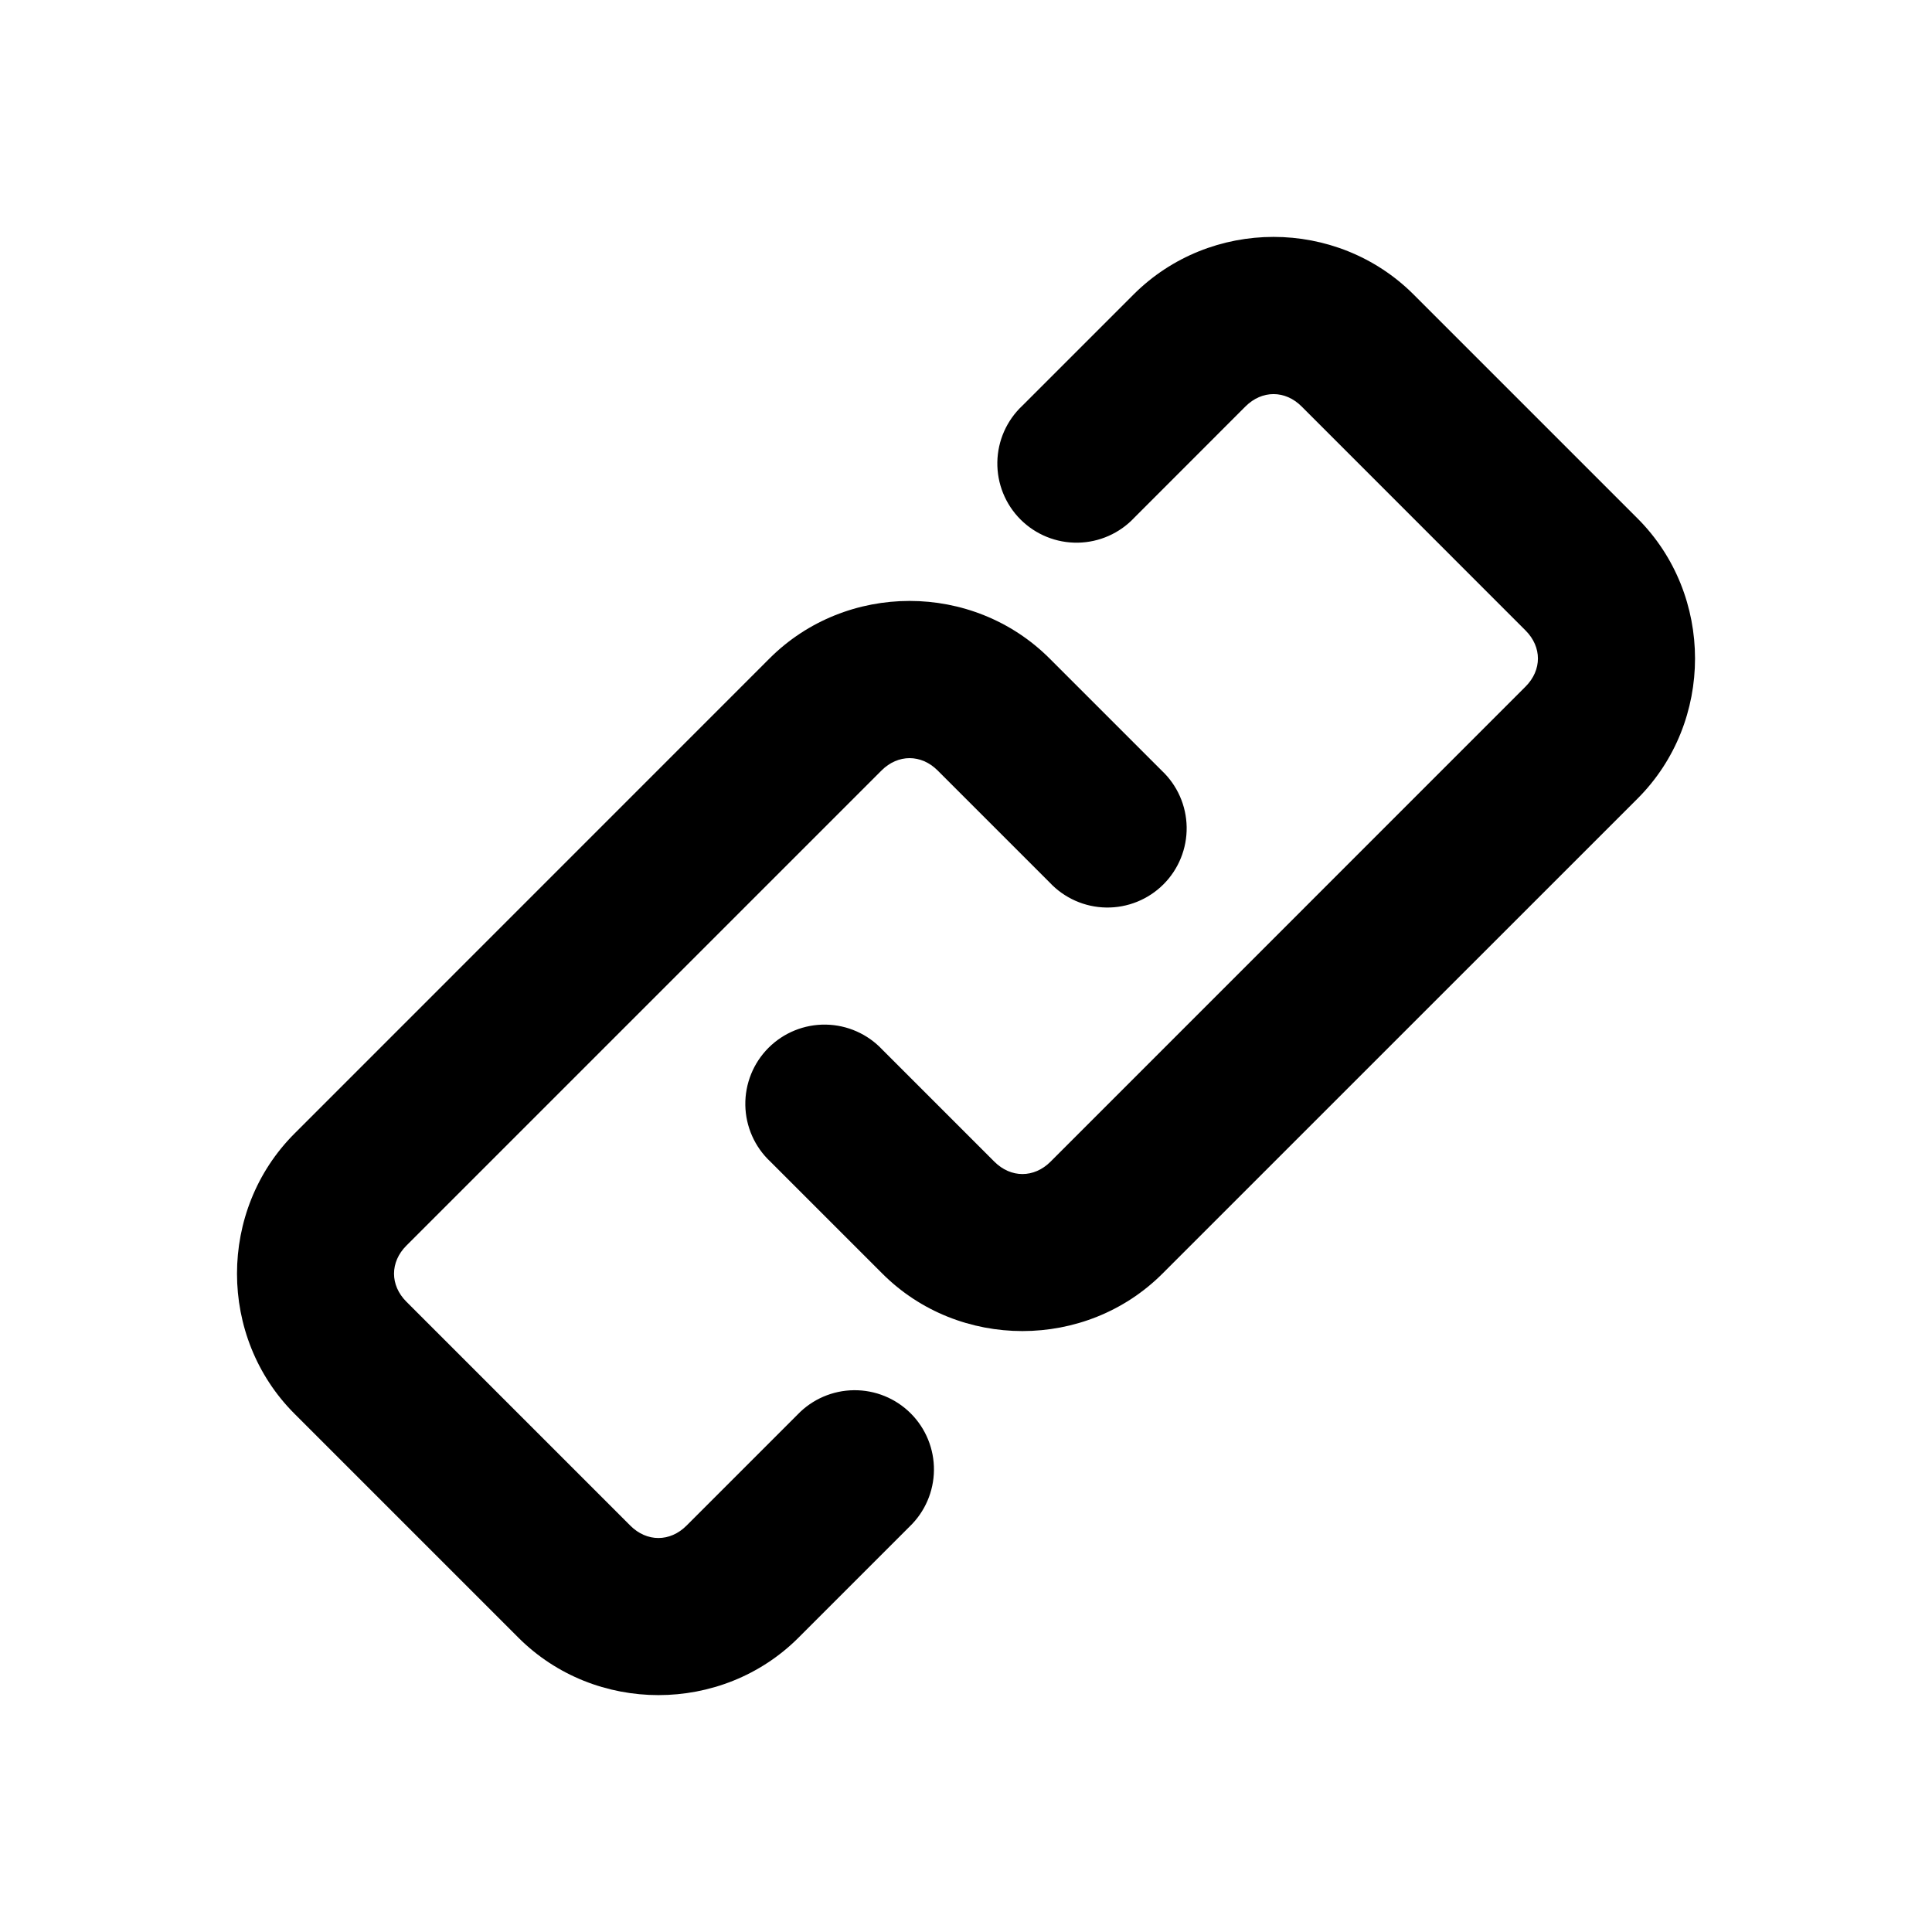
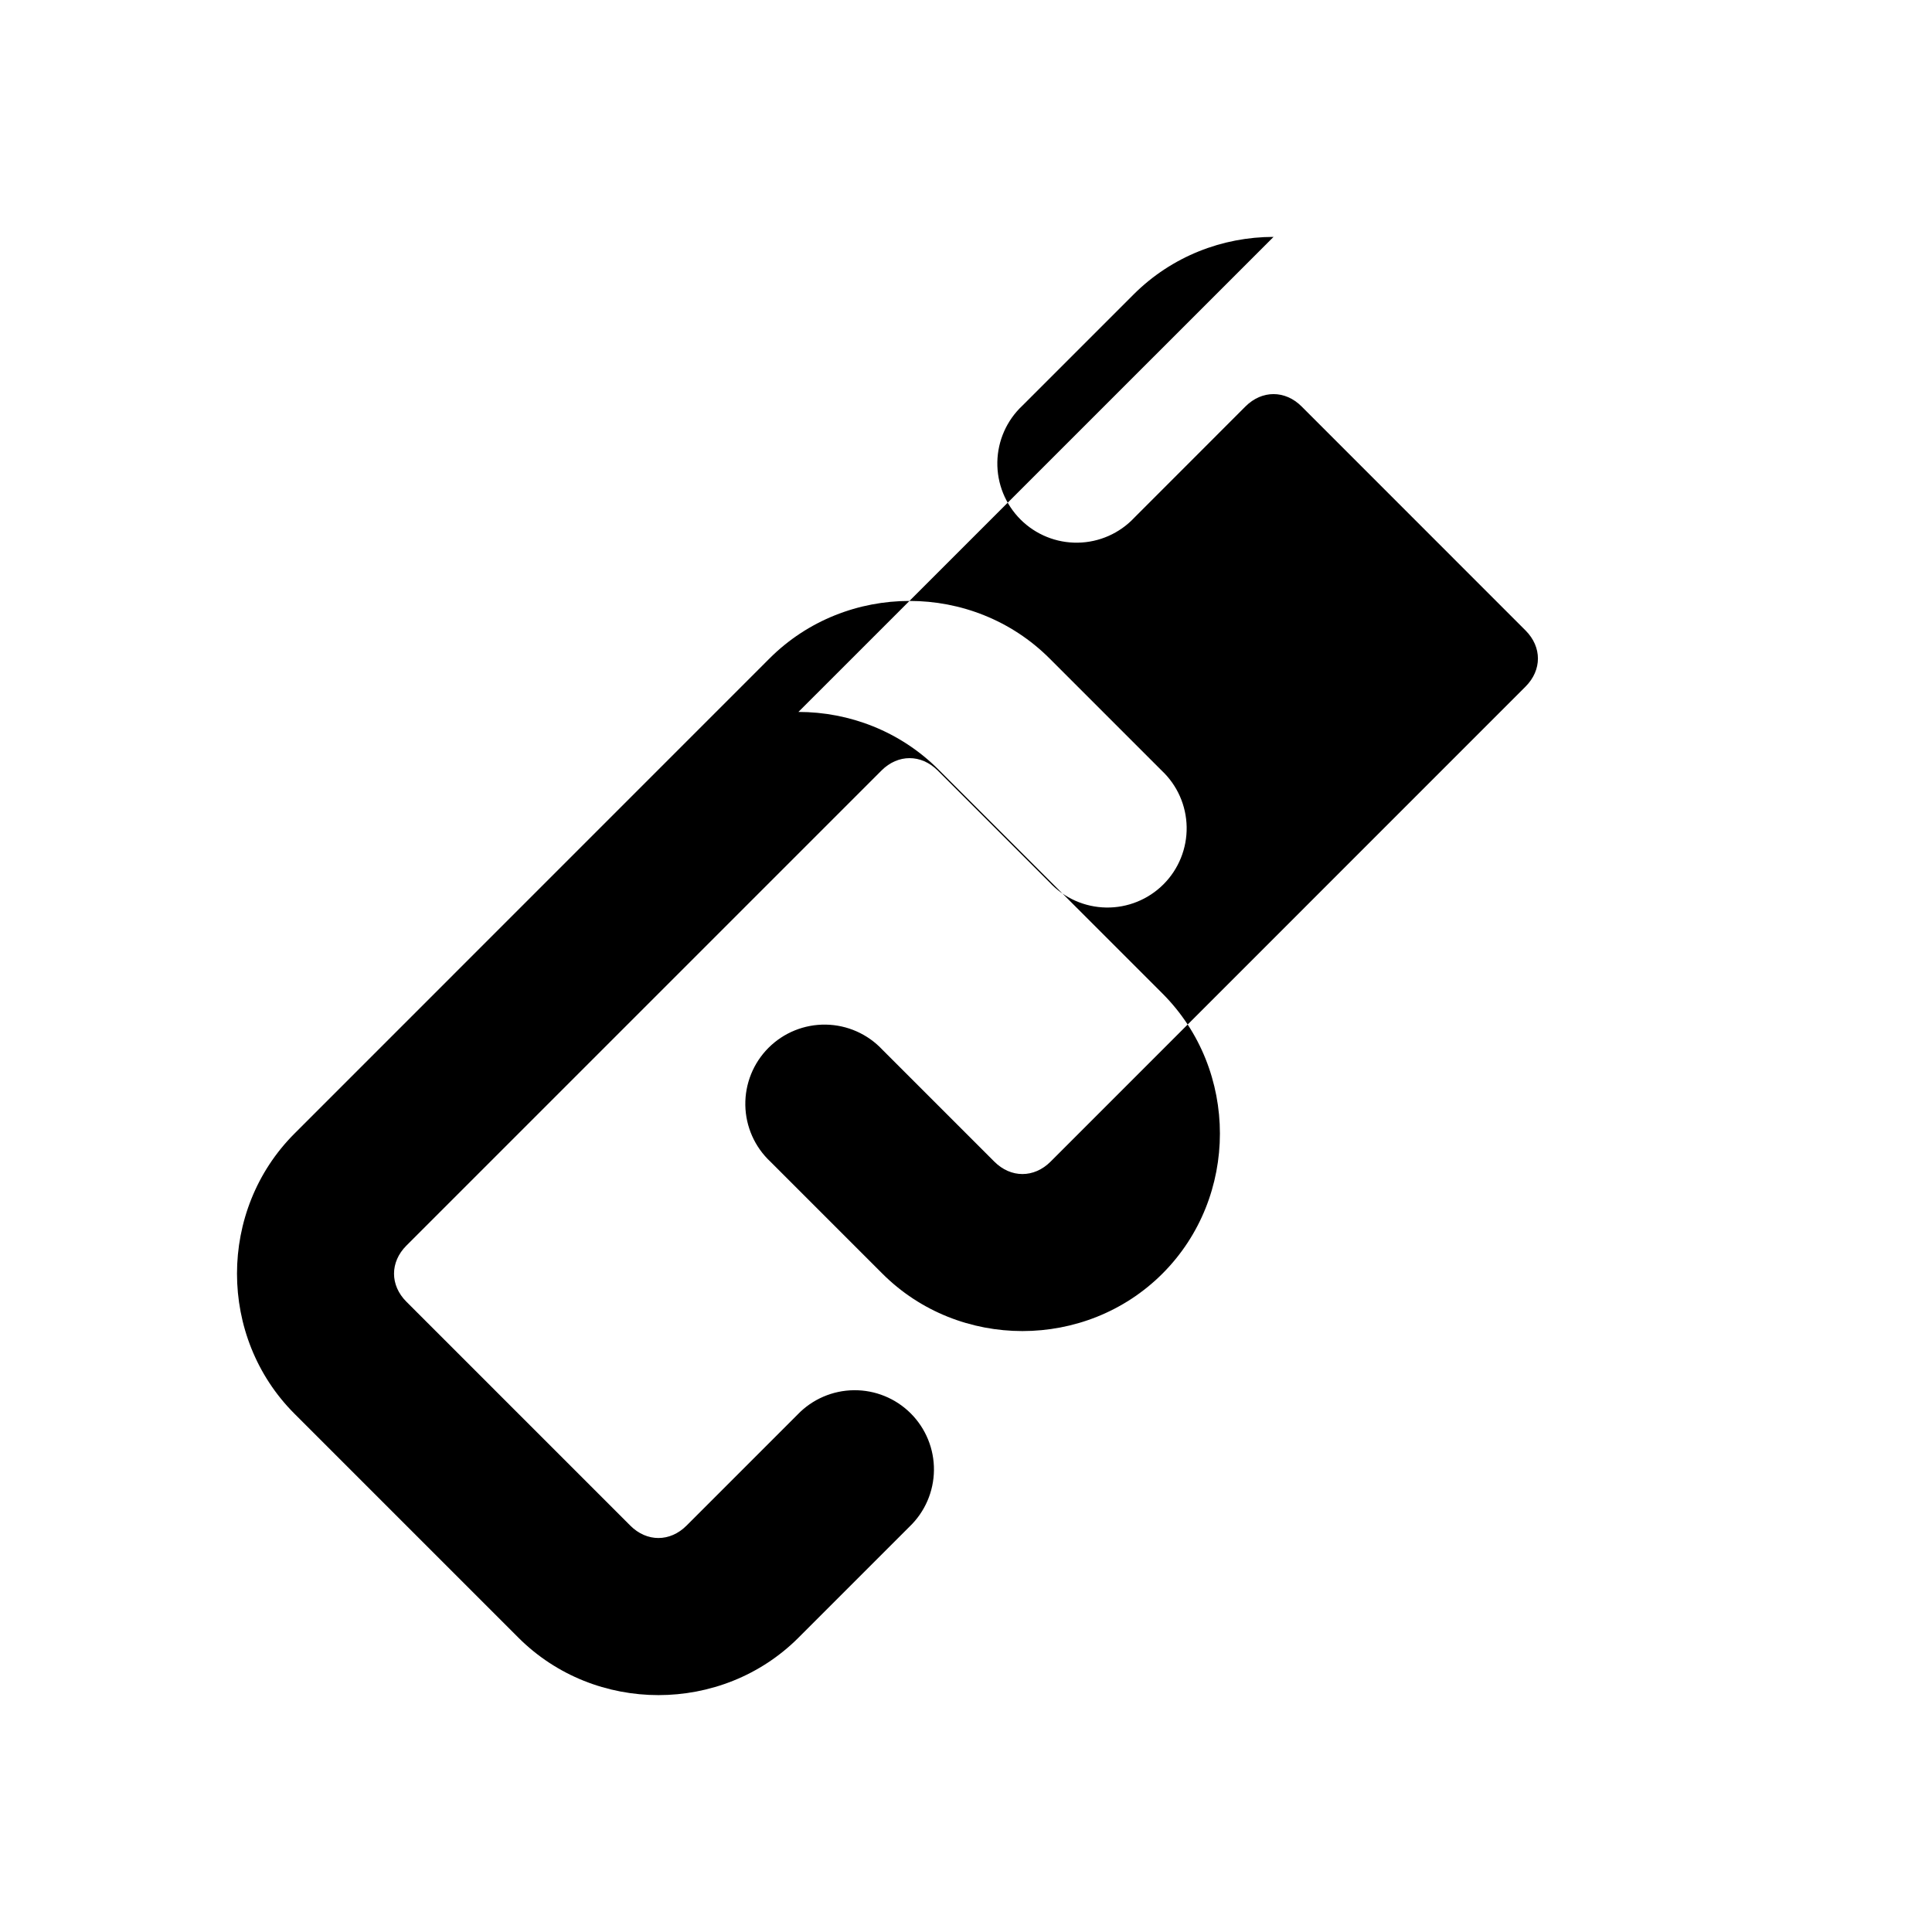
<svg xmlns="http://www.w3.org/2000/svg" fill="#000000" width="800px" height="800px" version="1.1" viewBox="144 144 512 512">
-   <path d="m481.5 206.78c-13.48 0-26.953 5.121-37.105 15.273l-29.438 29.438c-4.156 3.887-6.555 9.293-6.652 14.98-0.094 5.688 2.121 11.172 6.141 15.195 4.023 4.023 9.504 6.242 15.191 6.148 5.688-0.09 11.094-2.488 14.984-6.641l29.438-29.457c4.367-4.367 10.516-4.367 14.883 0l59.348 59.367c4.367 4.371 4.367 10.492 0 14.863l-125.89 125.91c-4.367 4.367-10.516 4.367-14.883 0l-29.684-29.684c-3.891-4.152-9.297-6.547-14.984-6.641-5.688-0.09-11.168 2.129-15.191 6.152-4.019 4.023-6.234 9.508-6.141 15.195 0.098 5.688 2.496 11.094 6.652 14.977l29.664 29.664c20.301 20.301 53.93 20.301 74.23 0l125.91-125.89c20.301-20.301 20.301-53.93 0-74.23l-59.348-59.348c-10.152-10.152-23.648-15.273-37.125-15.273zm-96.453 96.473c-13.48 0-26.977 5.102-37.125 15.254l-125.89 125.91c-20.301 20.301-20.301 53.93 0 74.23l59.348 59.348c20.301 20.301 53.93 20.301 74.23 0l29.438-29.438c4.07-3.906 6.398-9.289 6.457-14.93 0.059-5.644-2.16-11.07-6.148-15.062-3.992-3.988-9.418-6.203-15.062-6.144-5.641 0.055-11.023 2.383-14.93 6.453l-29.438 29.438c-4.367 4.367-10.516 4.367-14.883 0l-59.348-59.348c-4.367-4.367-4.367-10.496 0-14.863l125.91-125.91c4.367-4.367 10.516-4.367 14.883 0l29.664 29.664c3.887 4.152 9.293 6.555 14.98 6.648 5.684 0.098 11.168-2.121 15.191-6.141 4.023-4.019 6.242-9.504 6.152-15.191-0.094-5.688-2.488-11.094-6.641-14.98l-29.684-29.684c-10.152-10.152-23.625-15.254-37.105-15.254z" />
+   <path d="m481.5 206.78c-13.48 0-26.953 5.121-37.105 15.273l-29.438 29.438c-4.156 3.887-6.555 9.293-6.652 14.98-0.094 5.688 2.121 11.172 6.141 15.195 4.023 4.023 9.504 6.242 15.191 6.148 5.688-0.09 11.094-2.488 14.984-6.641l29.438-29.457c4.367-4.367 10.516-4.367 14.883 0l59.348 59.367c4.367 4.371 4.367 10.492 0 14.863l-125.89 125.91c-4.367 4.367-10.516 4.367-14.883 0l-29.684-29.684c-3.891-4.152-9.297-6.547-14.984-6.641-5.688-0.09-11.168 2.129-15.191 6.152-4.019 4.023-6.234 9.508-6.141 15.195 0.098 5.688 2.496 11.094 6.652 14.977l29.664 29.664c20.301 20.301 53.93 20.301 74.23 0c20.301-20.301 20.301-53.93 0-74.23l-59.348-59.348c-10.152-10.152-23.648-15.273-37.125-15.273zm-96.453 96.473c-13.48 0-26.977 5.102-37.125 15.254l-125.89 125.91c-20.301 20.301-20.301 53.93 0 74.23l59.348 59.348c20.301 20.301 53.93 20.301 74.23 0l29.438-29.438c4.07-3.906 6.398-9.289 6.457-14.93 0.059-5.644-2.16-11.07-6.148-15.062-3.992-3.988-9.418-6.203-15.062-6.144-5.641 0.055-11.023 2.383-14.93 6.453l-29.438 29.438c-4.367 4.367-10.516 4.367-14.883 0l-59.348-59.348c-4.367-4.367-4.367-10.496 0-14.863l125.91-125.91c4.367-4.367 10.516-4.367 14.883 0l29.664 29.664c3.887 4.152 9.293 6.555 14.98 6.648 5.684 0.098 11.168-2.121 15.191-6.141 4.023-4.019 6.242-9.504 6.152-15.191-0.094-5.688-2.488-11.094-6.641-14.98l-29.684-29.684c-10.152-10.152-23.625-15.254-37.105-15.254z" />
</svg>